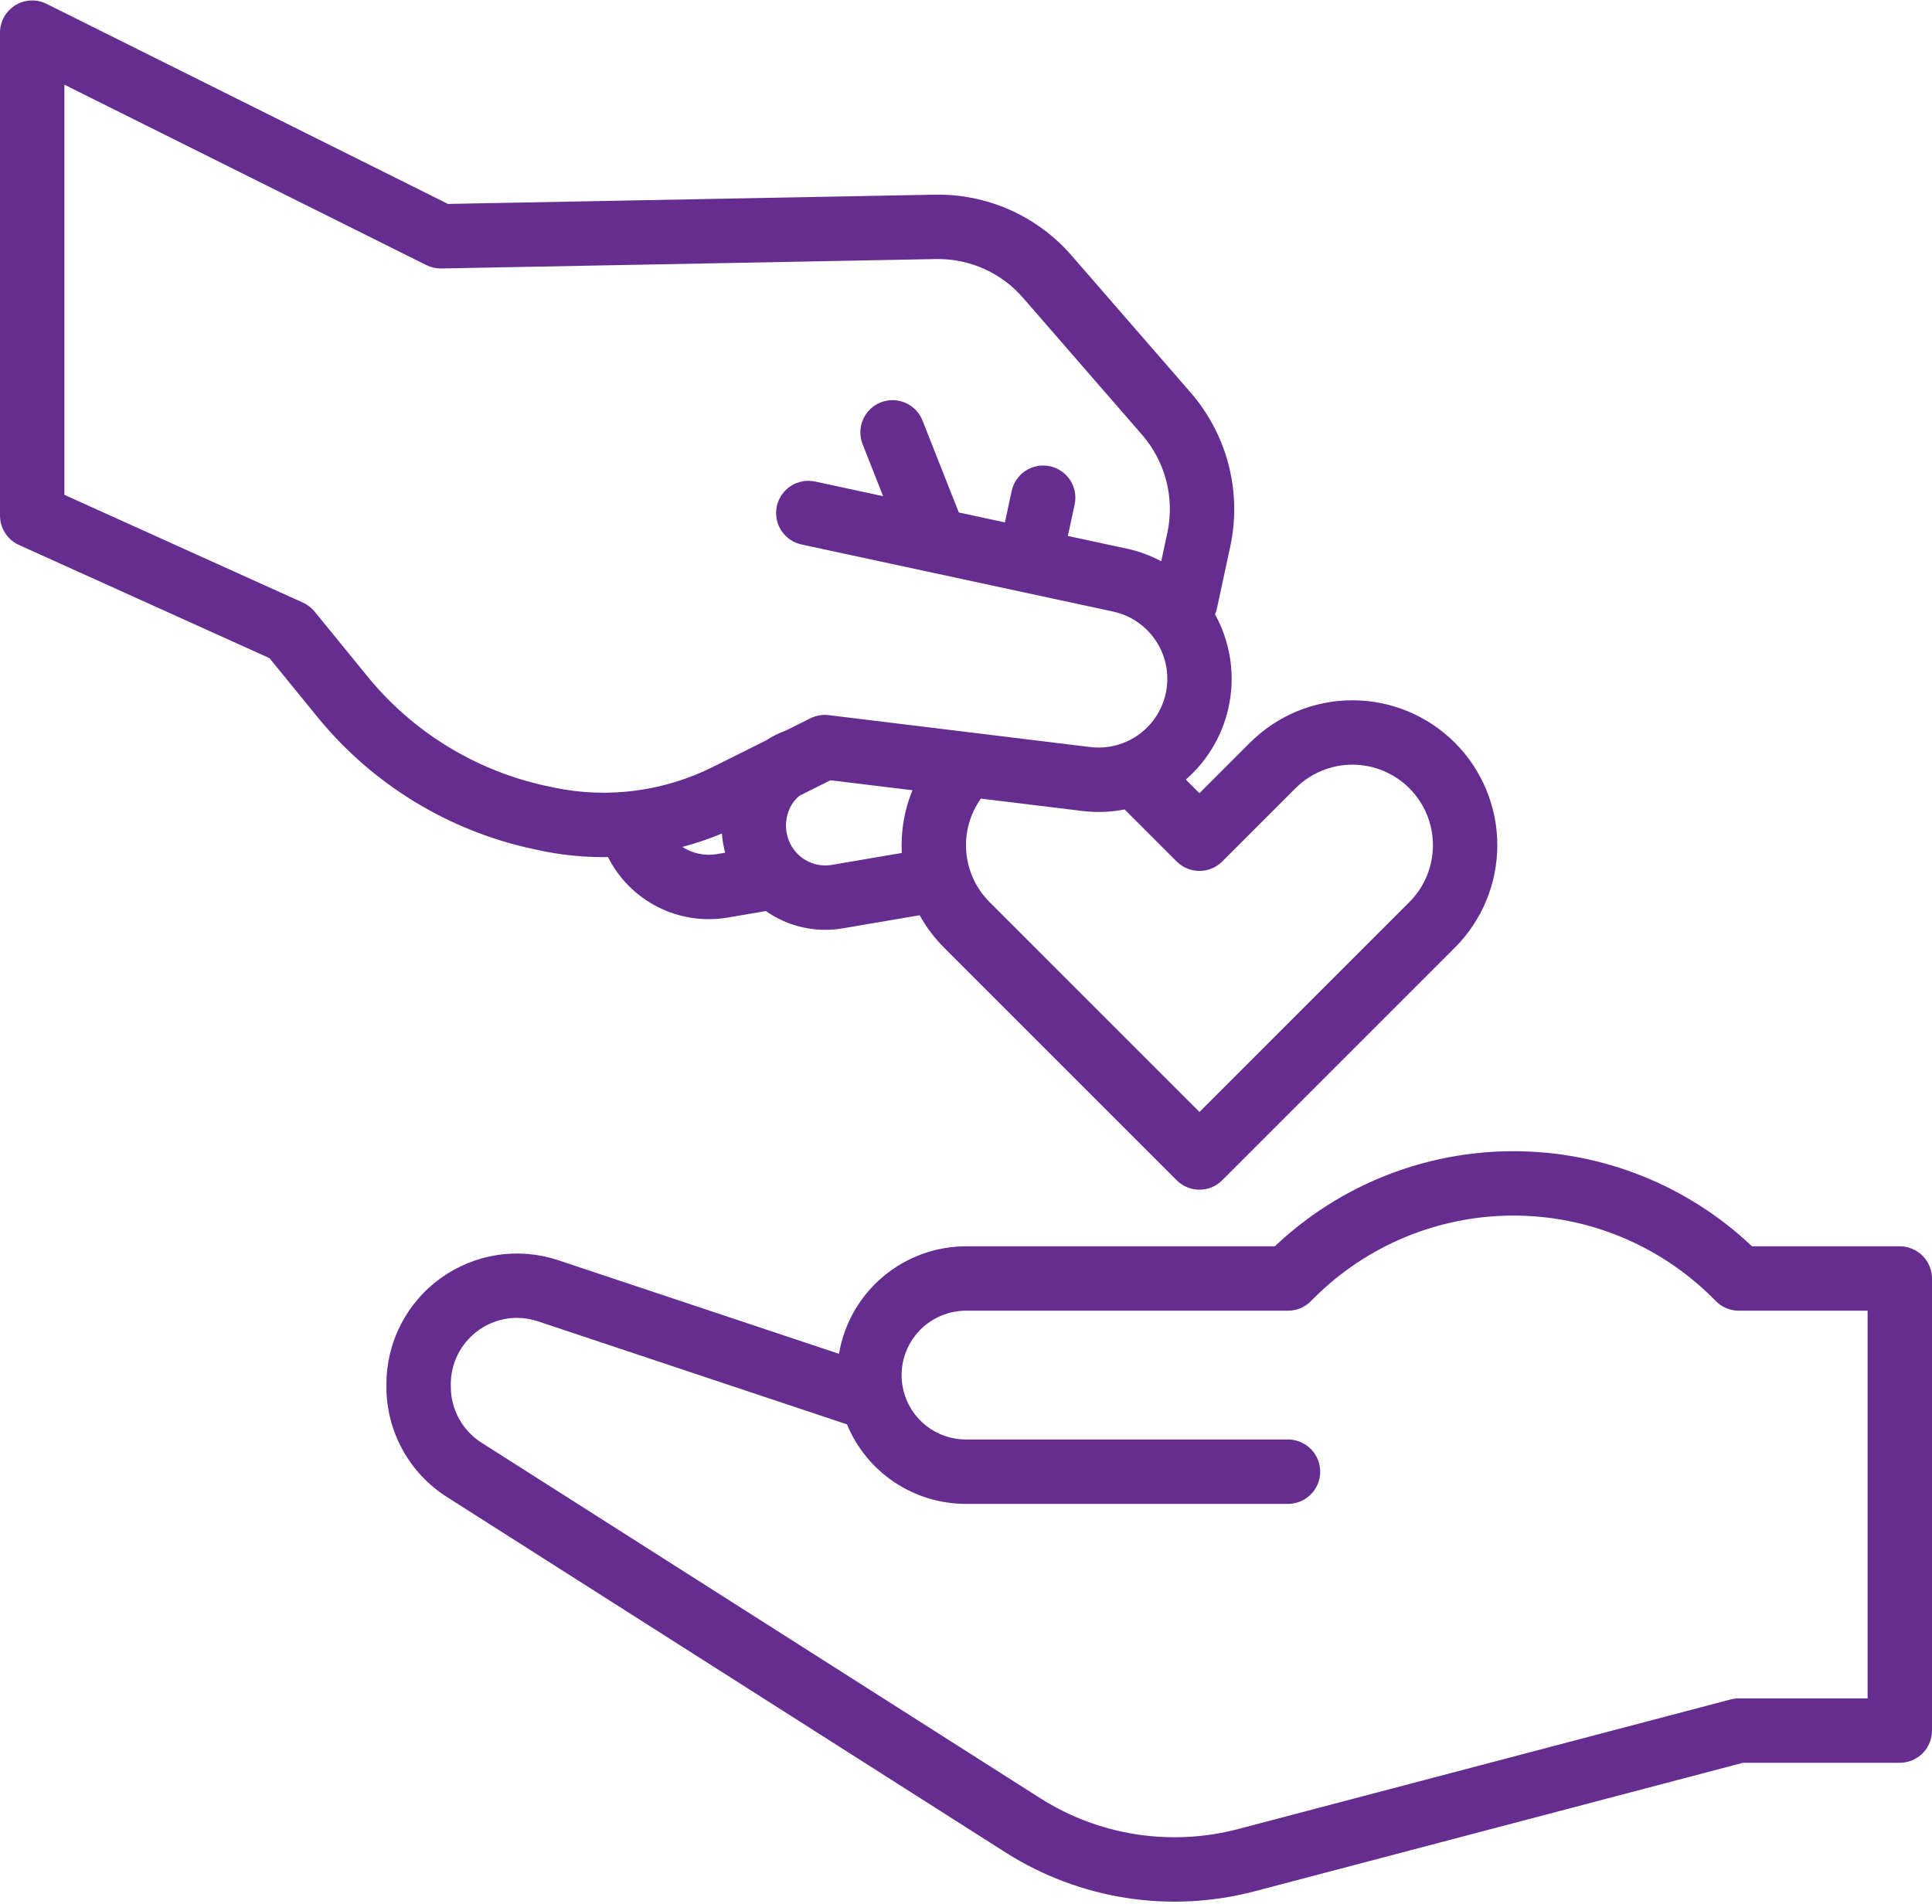
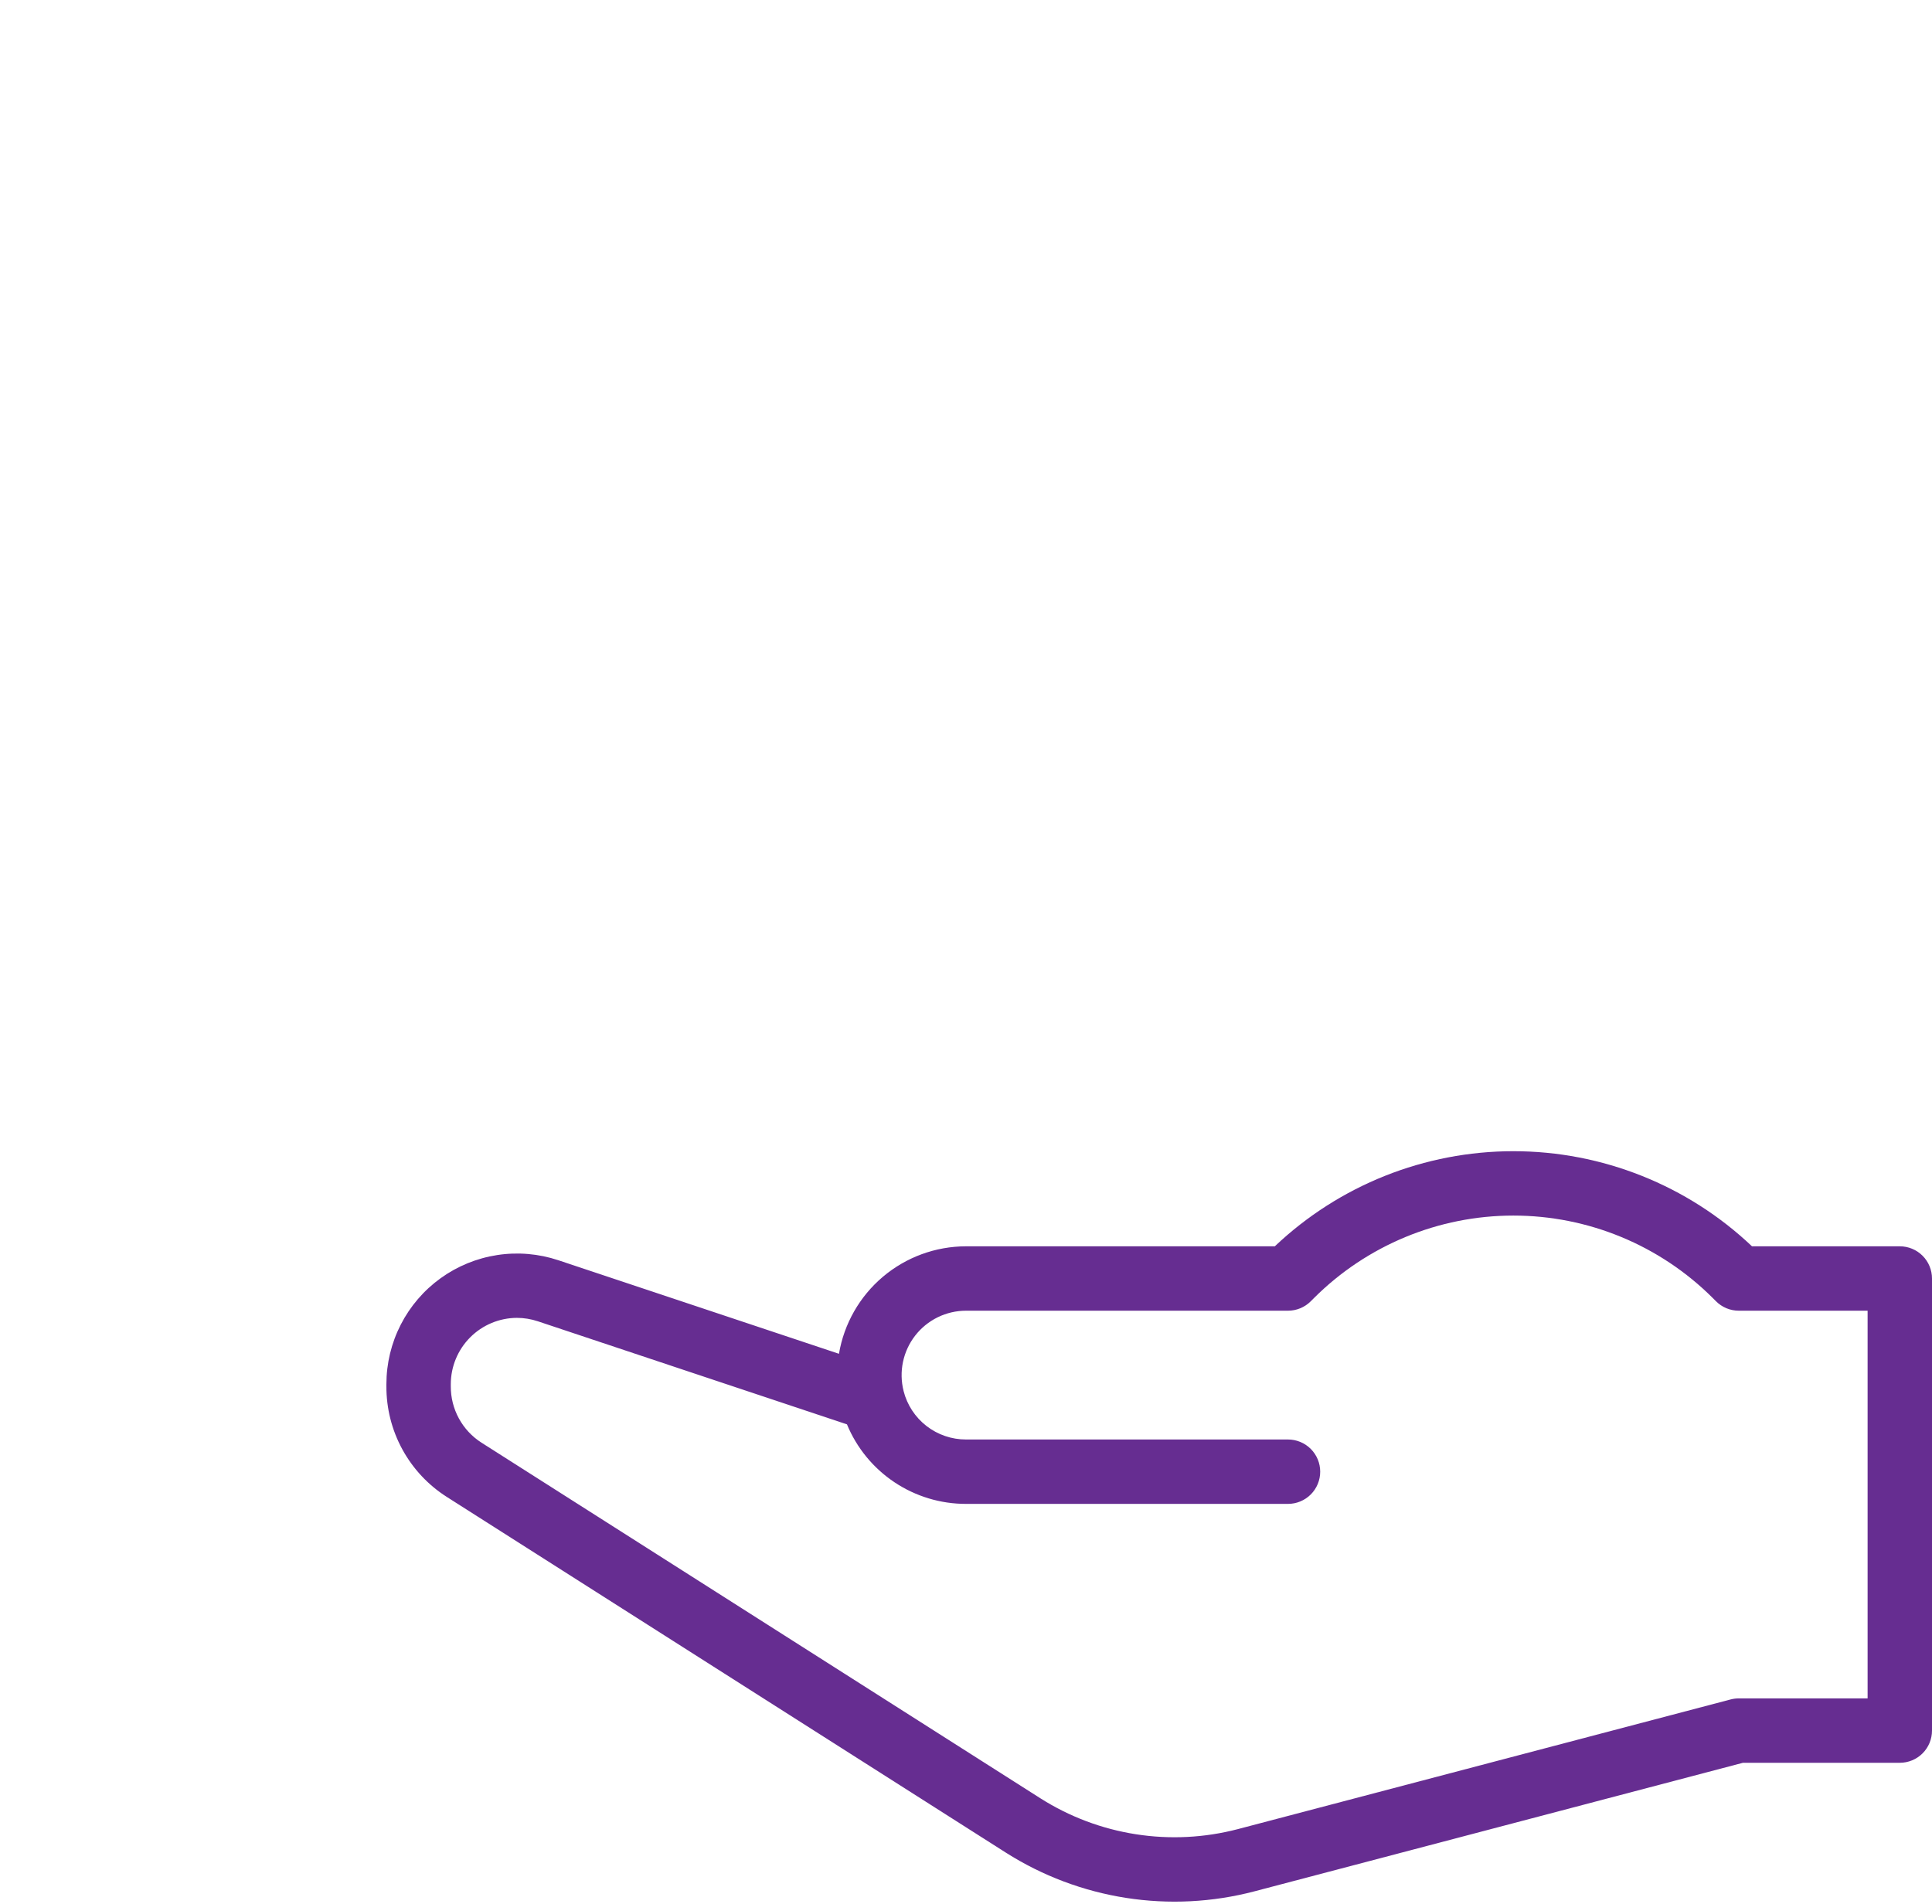
<svg xmlns="http://www.w3.org/2000/svg" width="480" height="473" viewBox="0 0 480 473" fill="none">
  <path d="M472 309.671H435.275C419.27 294.497 398.055 286.039 376 286.039C353.945 286.039 332.73 294.497 316.725 309.671H240C232.433 309.681 225.114 312.367 219.337 317.255C213.561 322.142 209.7 328.916 208.438 336.377L138.717 313.132C133.838 311.506 128.643 311.063 123.56 311.839C118.476 312.615 113.65 314.587 109.478 317.594C105.306 320.601 101.909 324.556 99.566 329.134C97.222 333.711 96 338.78 96 343.922V344.447C95.975 349.929 97.34 355.328 99.969 360.139C102.597 364.95 106.403 369.016 111.03 371.956L249.9 460.324C258.975 466.085 269.14 469.914 279.76 471.57C290.381 473.227 301.229 472.675 311.627 469.951L433.035 438H472C474.122 438 476.157 437.157 477.657 435.657C479.157 434.157 480 432.122 480 430V317.671C480 315.549 479.157 313.515 477.657 312.014C476.157 310.514 474.122 309.671 472 309.671ZM464 422H432C431.313 422 430.628 422.089 429.964 422.264L307.55 454.479C299.285 456.642 290.662 457.078 282.221 455.761C273.779 454.445 265.699 451.403 258.485 446.826L119.62 358.458C117.269 356.957 115.337 354.885 114.005 352.434C112.672 349.984 111.982 347.236 112 344.447V343.922C112.005 339.567 113.732 335.391 116.805 332.305C119.877 329.219 124.045 327.474 128.4 327.449C130.187 327.451 131.961 327.742 133.655 328.311L210.425 353.911C212.842 359.764 216.944 364.767 222.21 368.285C227.475 371.804 233.667 373.678 240 373.671H320C322.122 373.671 324.157 372.828 325.657 371.328C327.157 369.828 328 367.793 328 365.671C328 363.549 327.157 361.515 325.657 360.014C324.157 358.514 322.122 357.671 320 357.671H240C236.444 357.676 232.988 356.495 230.179 354.315C227.371 352.134 225.369 349.079 224.493 345.633V345.613C223.895 343.251 223.844 340.785 224.343 338.4C224.842 336.016 225.879 333.777 227.375 331.854C228.87 329.93 230.785 328.374 232.972 327.303C235.16 326.231 237.564 325.673 240 325.671H320C321.051 325.671 322.091 325.464 323.061 325.062C324.032 324.66 324.914 324.071 325.657 323.328L326.467 322.518C339.614 309.4 357.427 302.033 375.999 302.033C394.571 302.033 412.384 309.4 425.531 322.518L426.341 323.328C427.084 324.071 427.966 324.661 428.937 325.063C429.908 325.465 430.949 325.671 432 325.671H464V422Z" fill="#662D91" />
-   <path d="M133.539 211.176C133.666 211.21 133.794 211.241 133.924 211.269C139.189 212.401 144.56 212.971 149.946 212.969C150.315 212.969 150.684 212.958 151.052 212.953C153.75 218.314 158.098 222.668 163.455 225.374C168.812 228.08 174.897 228.995 180.813 227.985L190.279 226.375C195.82 230.264 202.672 231.807 209.345 230.668L228.483 227.413C230.118 230.364 232.159 233.072 234.545 235.458L292.345 293.258C293.088 294.001 293.97 294.59 294.94 294.992C295.911 295.394 296.951 295.601 298.002 295.601C299.053 295.601 300.093 295.394 301.064 294.992C302.034 294.59 302.916 294.001 303.659 293.258L361.459 235.458C368.211 228.706 372.004 219.549 372.004 210.001C372.004 200.453 368.211 191.296 361.459 184.544C354.707 177.792 345.55 173.999 336.002 173.999C326.454 173.999 317.297 177.792 310.545 184.544L298 197.087L294.617 193.704C300.334 188.718 304.172 181.926 305.493 174.455C306.813 166.985 305.537 159.289 301.875 152.645C302.081 152.166 302.24 151.669 302.349 151.159L305.672 135.726C307.093 129.047 306.947 122.13 305.247 115.517C303.547 108.904 300.338 102.775 295.872 97.61L266.249 63.51C262.032 58.643 256.795 54.764 250.911 52.147C245.027 49.531 238.639 48.242 232.2 48.371L111.3 50.671L11.569 0.956C10.349 0.348 8.994 0.062 7.633 0.124C6.272 0.187 4.949 0.596 3.79 1.313C2.631 2.03 1.675 3.032 1.011 4.222C0.348 5.413 -3.99812e-05 6.753 3.444e-09 8.116V128.116C7.20991e-05 129.655 0.444 131.161 1.279 132.454C2.114 133.747 3.303 134.772 4.706 135.406L66.946 163.525L78.965 178.268C92.536 194.87 111.335 206.38 132.292 210.918C132.708 211.007 133.123 211.094 133.539 211.176ZM169.539 210.432C172.881 209.55 176.158 208.442 179.35 207.116C179.472 208.722 179.744 210.313 180.162 211.868L178.136 212.213C175.147 212.724 172.075 212.088 169.534 210.432H169.539ZM206.668 214.896C204.794 215.215 202.868 214.977 201.128 214.211C199.388 213.446 197.912 212.186 196.881 210.589C196.056 209.307 195.533 207.855 195.35 206.341C195.168 204.828 195.331 203.292 195.827 201.851C196.349 200.221 197.333 198.777 198.66 197.696L206.333 193.868L226.699 196.353C224.92 200.683 224.004 205.319 224 210C224 210.648 224.02 211.294 224.054 211.937L206.668 214.896ZM292.348 214.058C293.091 214.801 293.973 215.39 294.943 215.792C295.914 216.194 296.954 216.401 298.005 216.401C299.056 216.401 300.096 216.194 301.067 215.792C302.037 215.39 302.919 214.801 303.662 214.058L321.862 195.858C323.719 194.001 325.924 192.527 328.351 191.522C330.778 190.517 333.379 190 336.005 190C338.632 190 341.233 190.517 343.66 191.522C346.087 192.527 348.292 194.001 350.149 195.858C352.006 197.715 353.48 199.92 354.485 202.347C355.49 204.774 356.007 207.375 356.007 210.001C356.007 212.628 355.49 215.229 354.485 217.656C353.48 220.083 352.006 222.288 350.149 224.145L298 276.286L245.859 224.146C242.517 220.807 240.466 216.391 240.07 211.682C239.675 206.974 240.96 202.278 243.699 198.428L268.911 201.504C272.409 201.931 275.953 201.802 279.411 201.124L292.348 214.058ZM91.371 168.158L78.162 151.958C77.38 150.997 76.384 150.232 75.255 149.723L16 122.952V21.043L105.918 65.868C107.077 66.431 108.351 66.719 109.64 66.708L232.5 64.369C232.68 64.369 232.858 64.363 233.037 64.363C237.045 64.358 241.008 65.217 244.655 66.88C248.302 68.543 251.548 70.971 254.173 74L283.8 108.1C286.642 111.387 288.684 115.287 289.765 119.495C290.847 123.704 290.939 128.105 290.035 132.355L288.508 139.45C285.794 138.009 282.892 136.951 279.887 136.308L265.31 133.169L266.994 125.349C267.441 123.275 267.045 121.108 265.894 119.325C264.743 117.543 262.931 116.291 260.857 115.844C258.783 115.397 256.616 115.793 254.833 116.944C253.051 118.095 251.799 119.907 251.352 121.981L249.668 129.802L238.213 127.335L229.194 104.487C228.415 102.513 226.884 100.93 224.937 100.085C222.991 99.241 220.789 99.204 218.815 99.983C216.841 100.762 215.258 102.293 214.413 104.24C213.569 106.186 213.532 108.388 214.311 110.362L219.411 123.288L202.611 119.671C201.578 119.434 200.509 119.404 199.464 119.584C198.42 119.764 197.422 120.149 196.527 120.718C195.633 121.287 194.861 122.027 194.256 122.897C193.65 123.767 193.223 124.748 193 125.784C192.777 126.82 192.762 127.89 192.956 128.932C193.15 129.973 193.549 130.966 194.13 131.853C194.71 132.739 195.462 133.501 196.339 134.095C197.217 134.689 198.204 135.102 199.243 135.311L276.52 151.95C280.821 152.874 284.6 155.421 287.07 159.062C289.541 162.702 290.512 167.155 289.782 171.493C289.051 175.831 286.676 179.721 283.15 182.352C279.624 184.983 275.22 186.153 270.853 185.618L205.883 177.691C204.326 177.502 202.748 177.774 201.344 178.474L195.187 181.544C195.168 181.551 195.148 181.555 195.129 181.562C193.445 182.171 191.838 182.976 190.343 183.962L176.981 190.627C164.858 196.654 151.066 198.451 137.803 195.732C137.576 195.668 137.346 195.613 137.113 195.569C136.624 195.476 136.135 195.376 135.656 195.269C118.251 191.501 102.638 181.944 91.366 168.158H91.371Z" fill="#662D91" />
</svg>